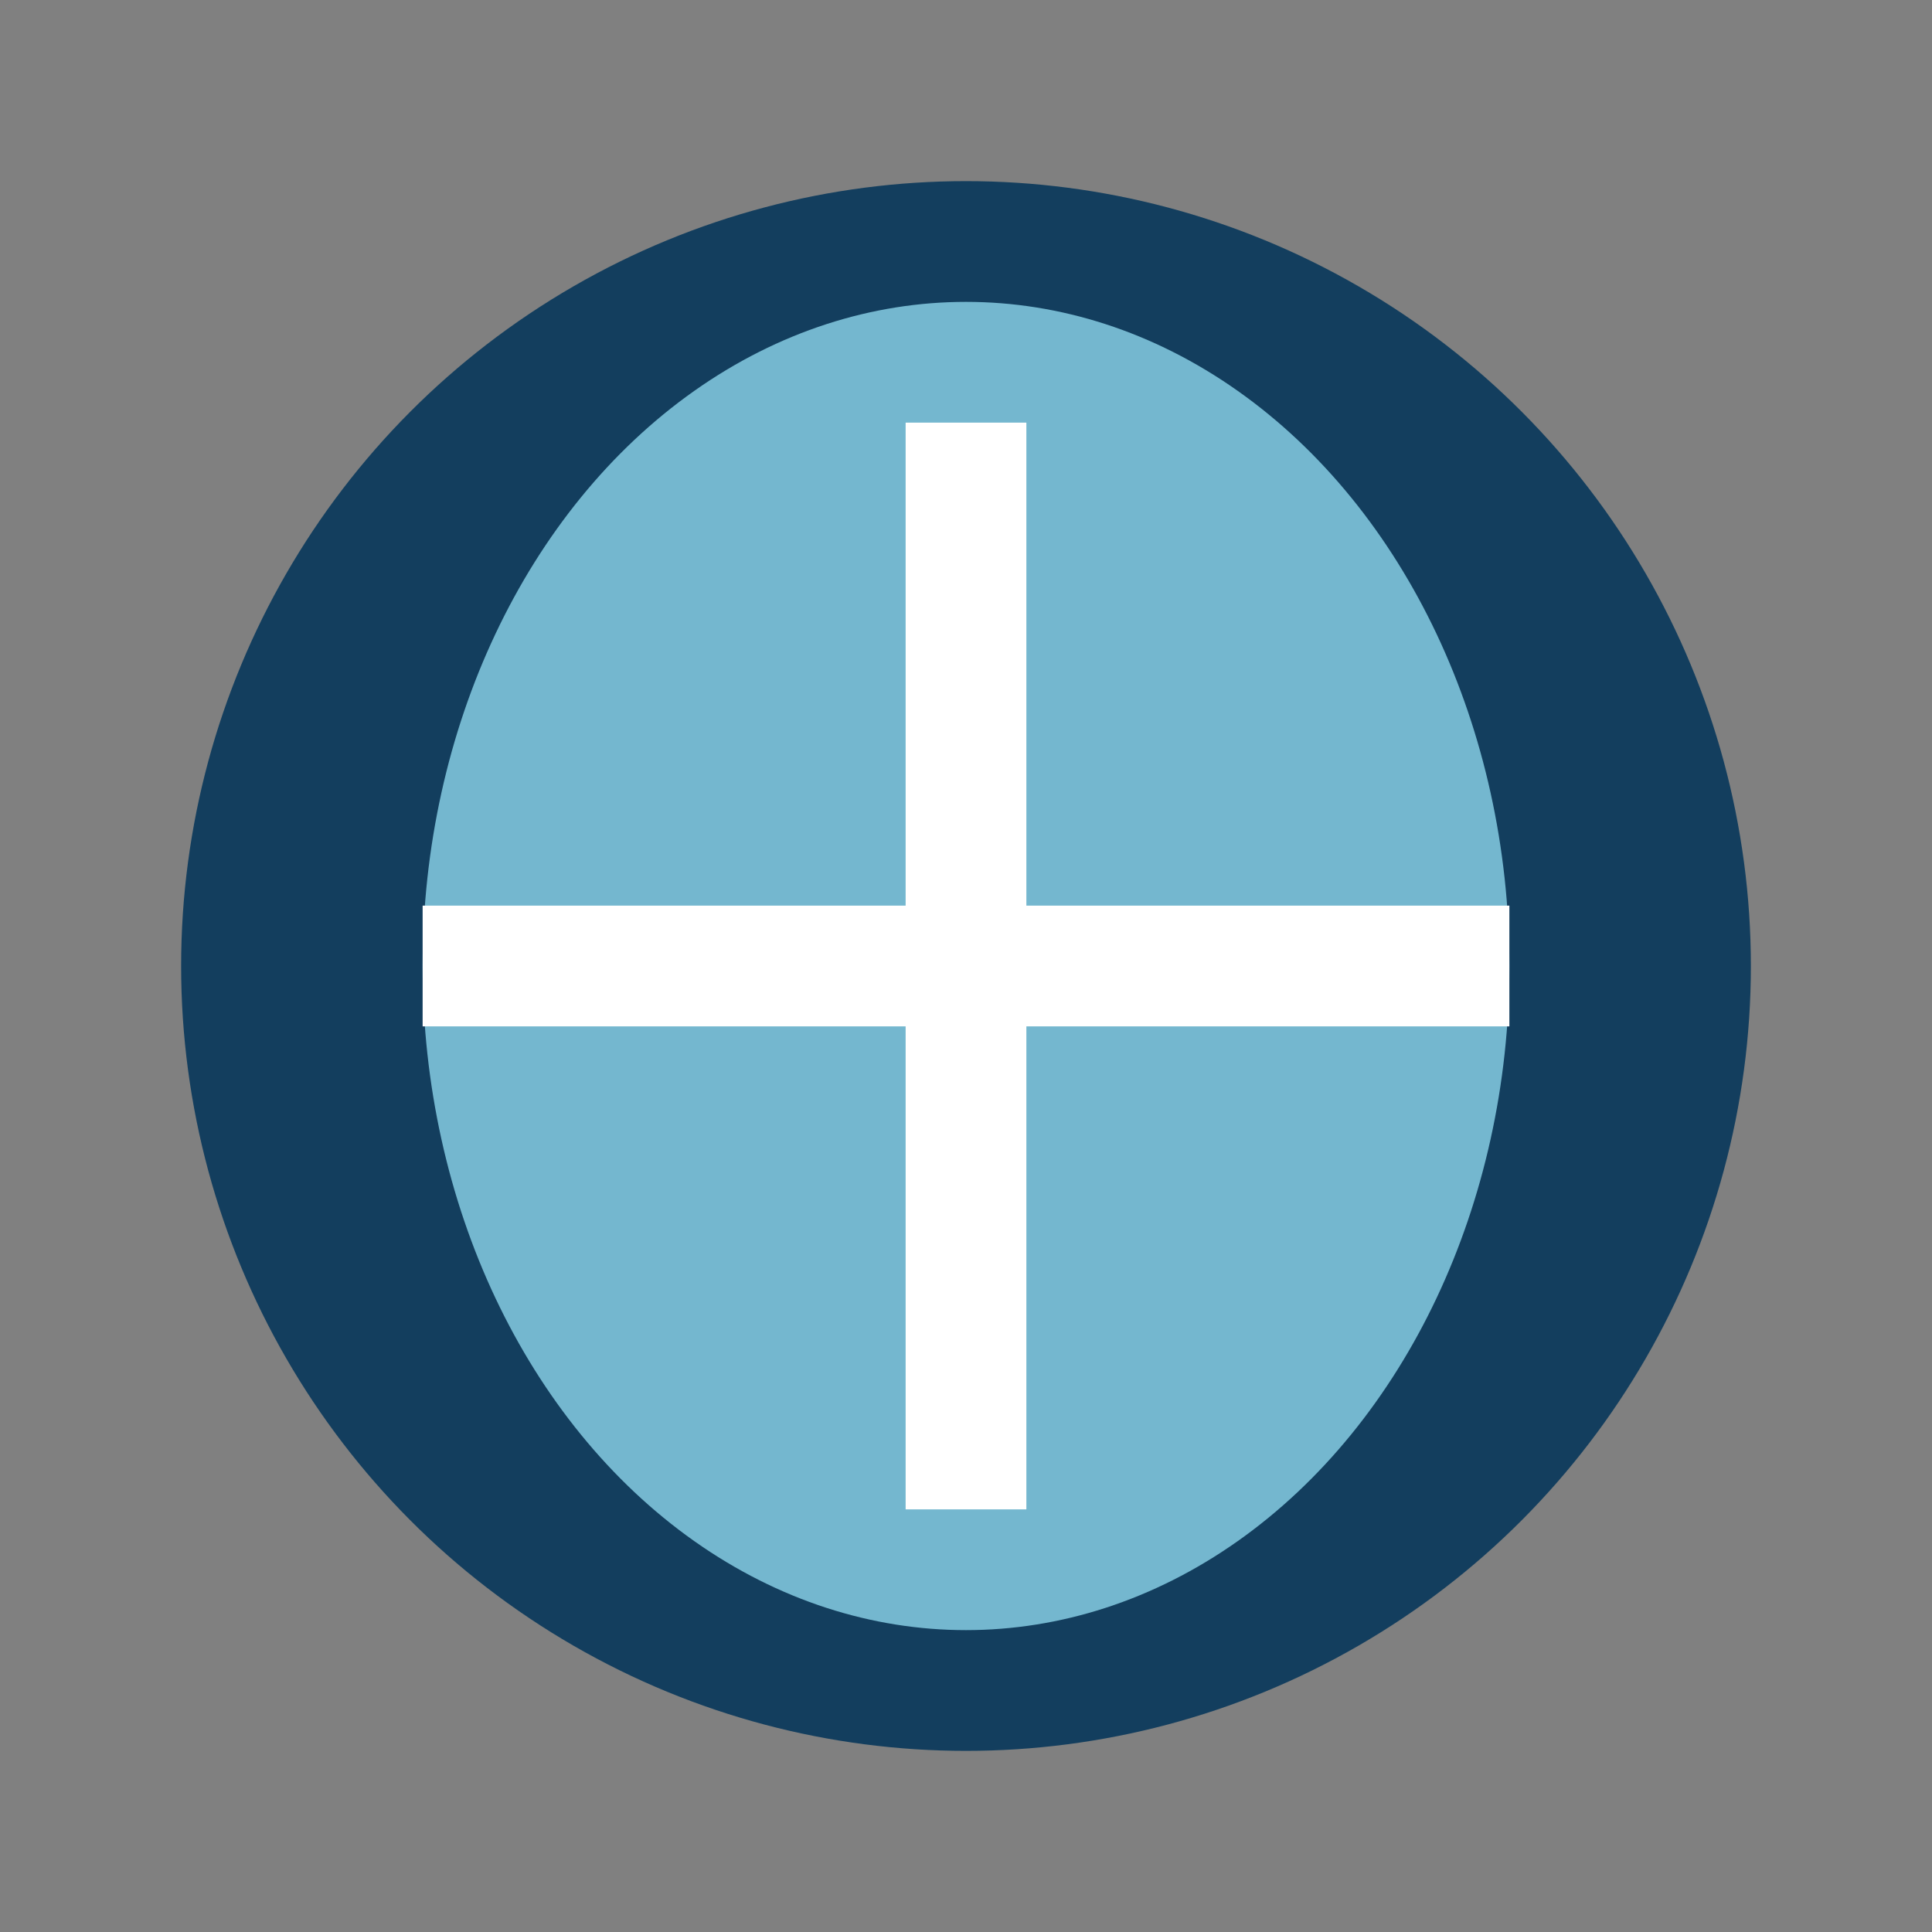
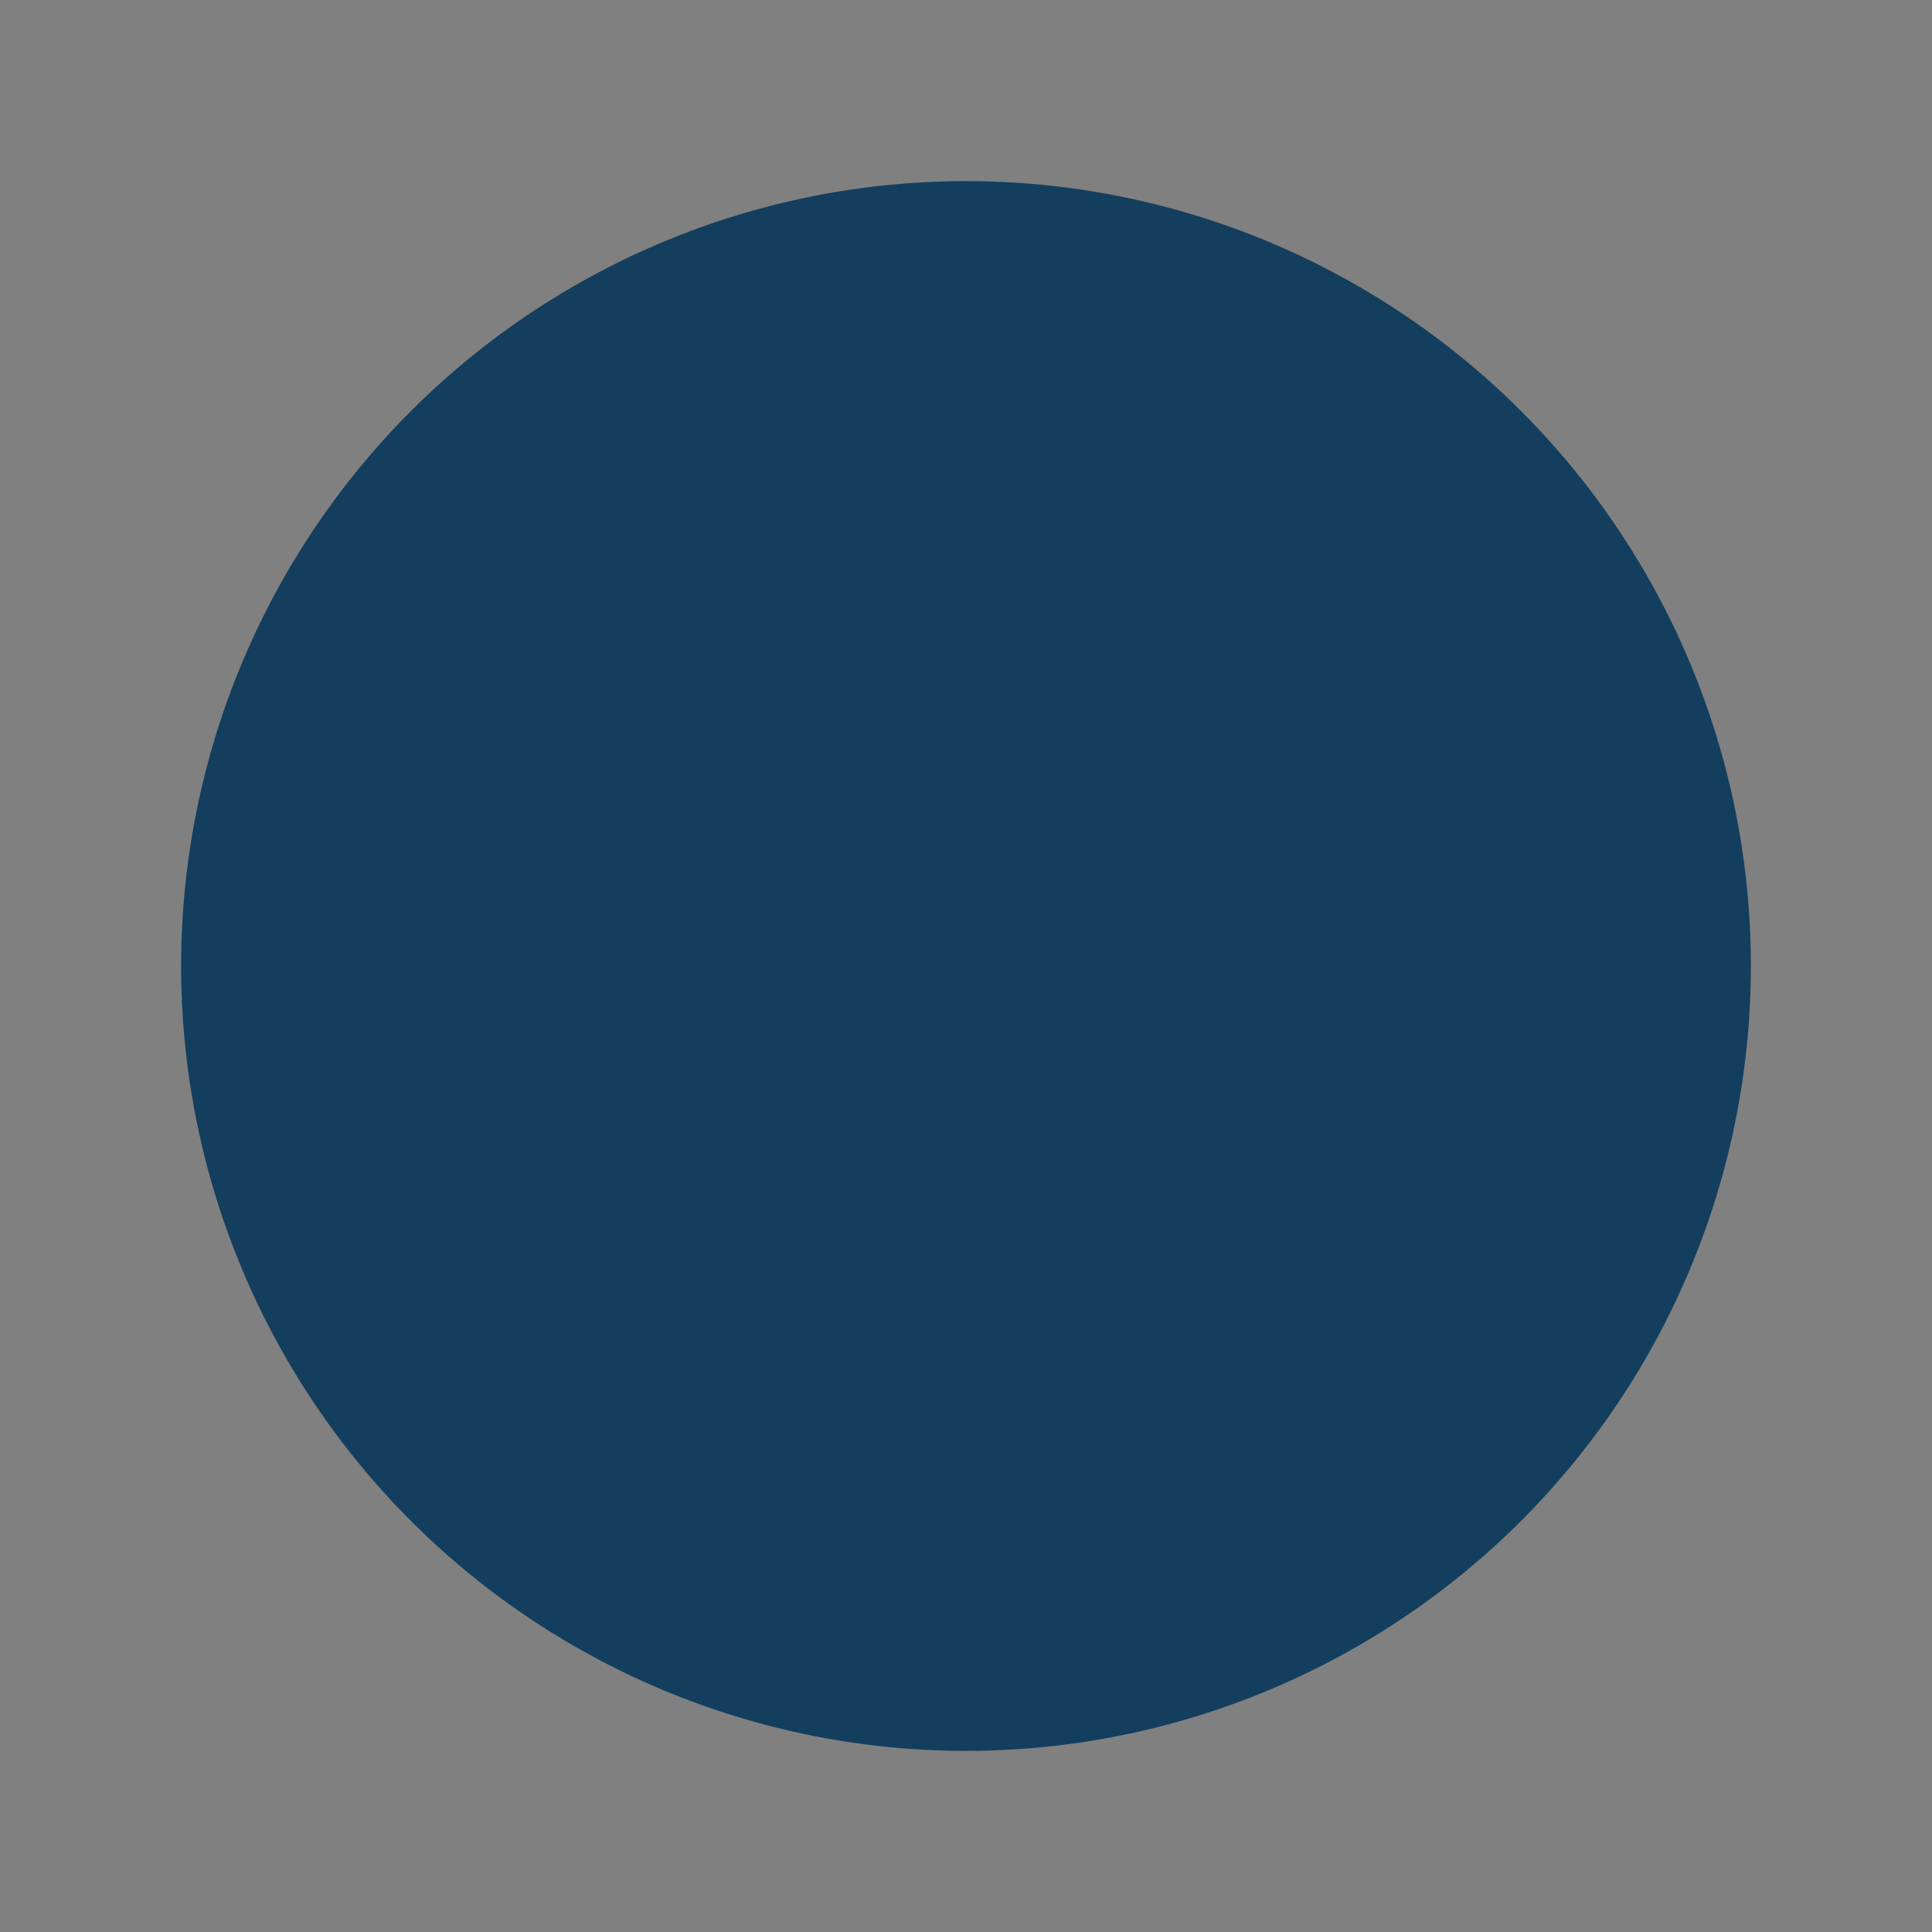
<svg xmlns="http://www.w3.org/2000/svg" width="32" height="32" viewBox="0 0 32 32">
  <rect x="0" y="0" width="32" height="32" fill="#808080" stroke="none" />
  <circle cx="16" cy="16" r="13" fill="#133E5E" />
-   <ellipse cx="16" cy="16" rx="9" ry="11" fill="#74B7CF" />
-   <path d="M7 16h18M16 7v18" stroke="#fff" stroke-width="2" />
</svg>